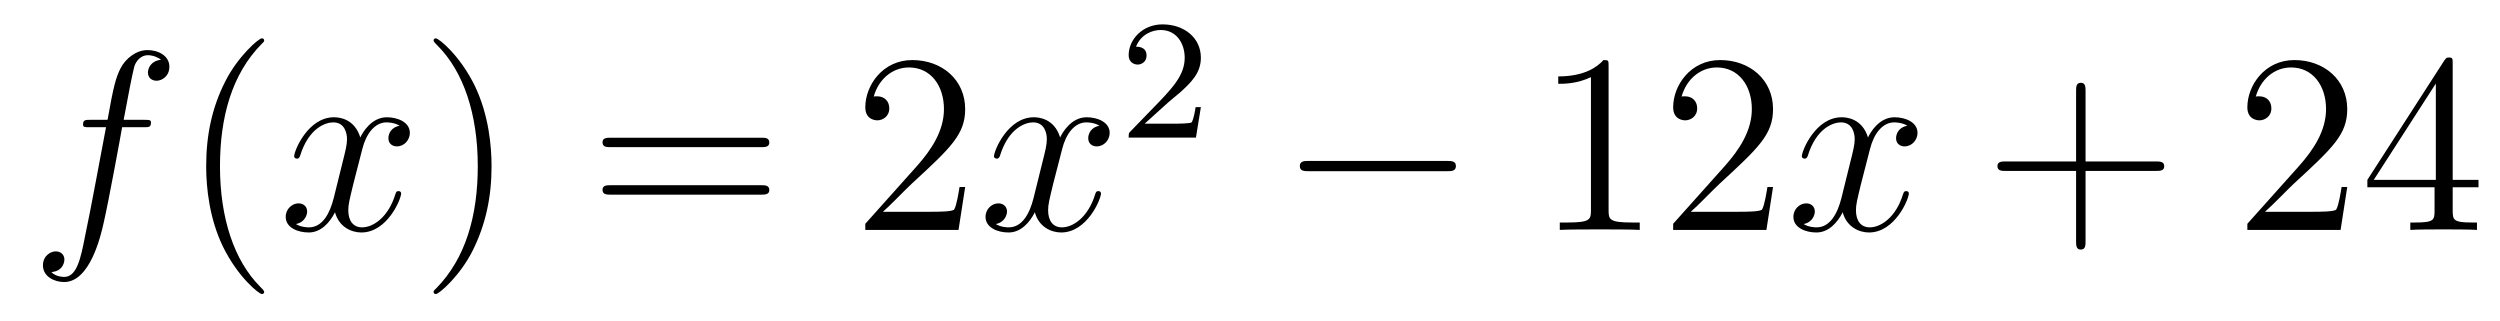
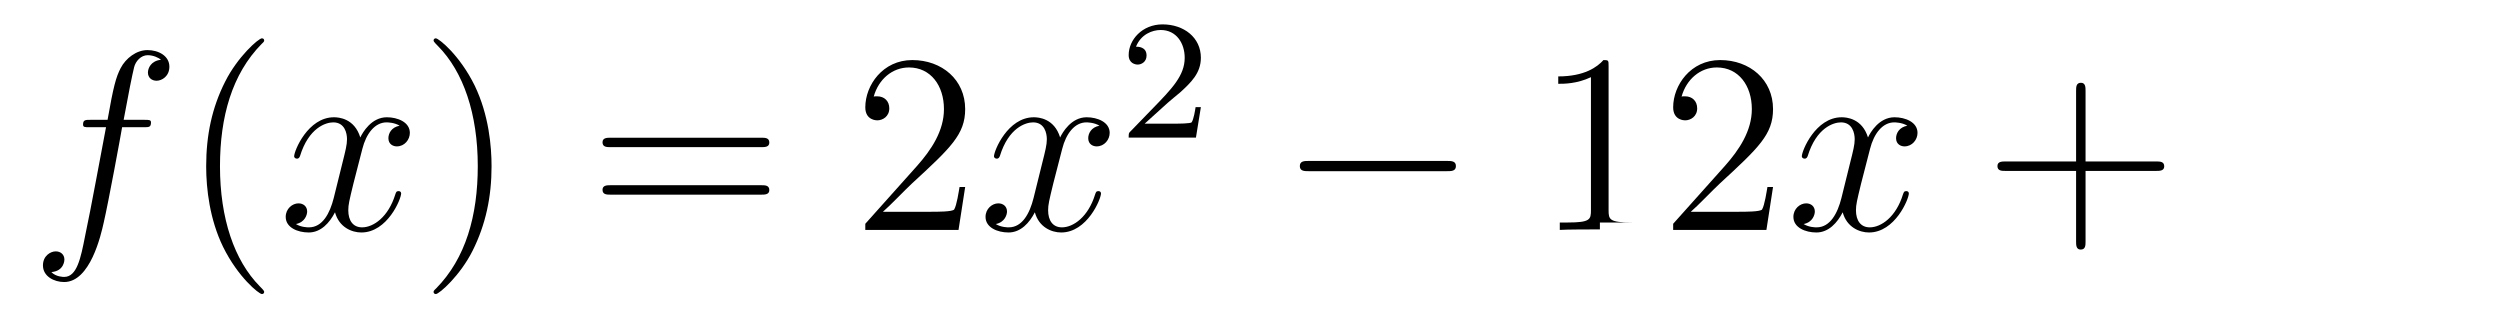
<svg xmlns="http://www.w3.org/2000/svg" height="15pt" version="1.1" viewBox="0 -15 117 15" width="117pt">
  <g id="page1">
    <g transform="matrix(1 0 0 1 -127 650)">
      <path d="M133.732 -659.046C133.971 -659.046 134.066 -659.046 134.066 -659.273C134.066 -659.392 133.971 -659.392 133.755 -659.392H132.787C133.014 -660.623 133.182 -661.472 133.277 -661.855C133.349 -662.142 133.6 -662.417 133.911 -662.417C134.162 -662.417 134.413 -662.309 134.532 -662.202C134.066 -662.154 133.923 -661.807 133.923 -661.604C133.923 -661.365 134.102 -661.221 134.329 -661.221C134.568 -661.221 134.927 -661.424 134.927 -661.879C134.927 -662.381 134.425 -662.656 133.899 -662.656C133.385 -662.656 132.883 -662.273 132.644 -661.807C132.428 -661.388 132.309 -660.958 132.034 -659.392H131.233C131.006 -659.392 130.887 -659.392 130.887 -659.177C130.887 -659.046 130.958 -659.046 131.197 -659.046H131.962C131.747 -657.934 131.257 -655.232 130.982 -653.953C130.779 -652.913 130.6 -652.04 130.002 -652.04C129.966 -652.04 129.619 -652.04 129.404 -652.267C130.014 -652.315 130.014 -652.841 130.014 -652.853C130.014 -653.092 129.834 -653.236 129.608 -653.236C129.368 -653.236 129.01 -653.032 129.01 -652.578C129.01 -652.064 129.536 -651.801 130.002 -651.801C131.221 -651.801 131.723 -653.989 131.855 -654.587C132.07 -655.507 132.656 -658.687 132.715 -659.046H133.732Z" fill-rule="evenodd" />
      <path d="M139.363 -651.335C139.363 -651.371 139.363 -651.395 139.16 -651.598C137.964 -652.806 137.295 -654.778 137.295 -657.217C137.295 -659.536 137.857 -661.532 139.243 -662.943C139.363 -663.05 139.363 -663.074 139.363 -663.11C139.363 -663.182 139.303 -663.206 139.255 -663.206C139.1 -663.206 138.12 -662.345 137.534 -661.173C136.924 -659.966 136.649 -658.687 136.649 -657.217C136.649 -656.152 136.817 -654.73 137.438 -653.451C138.143 -652.017 139.124 -651.239 139.255 -651.239C139.303 -651.239 139.363 -651.263 139.363 -651.335Z" fill-rule="evenodd" />
      <path d="M145.703 -659.117C145.32 -659.046 145.177 -658.759 145.177 -658.532C145.177 -658.245 145.404 -658.149 145.571 -658.149C145.93 -658.149 146.181 -658.46 146.181 -658.782C146.181 -659.285 145.607 -659.512 145.105 -659.512C144.376 -659.512 143.969 -658.794 143.862 -658.567C143.587 -659.464 142.845 -659.512 142.63 -659.512C141.411 -659.512 140.766 -657.946 140.766 -657.683C140.766 -657.635 140.813 -657.575 140.897 -657.575C140.993 -657.575 141.017 -657.647 141.04 -657.695C141.447 -659.022 142.248 -659.273 142.595 -659.273C143.133 -659.273 143.24 -658.771 143.24 -658.484C143.24 -658.221 143.168 -657.946 143.025 -657.372L142.619 -655.734C142.439 -655.017 142.093 -654.36 141.459 -654.36C141.399 -654.36 141.1 -654.36 140.849 -654.515C141.279 -654.599 141.375 -654.957 141.375 -655.101C141.375 -655.34 141.196 -655.483 140.969 -655.483C140.682 -655.483 140.371 -655.232 140.371 -654.85C140.371 -654.348 140.933 -654.12 141.447 -654.12C142.021 -654.12 142.427 -654.575 142.678 -655.065C142.869 -654.36 143.467 -654.12 143.91 -654.12C145.129 -654.12 145.774 -655.687 145.774 -655.949C145.774 -656.009 145.726 -656.057 145.655 -656.057C145.547 -656.057 145.535 -655.997 145.5 -655.902C145.177 -654.85 144.483 -654.36 143.946 -654.36C143.527 -654.36 143.3 -654.67 143.3 -655.16C143.3 -655.423 143.348 -655.615 143.539 -656.404L143.957 -658.029C144.137 -658.747 144.543 -659.273 145.093 -659.273C145.117 -659.273 145.452 -659.273 145.703 -659.117Z" fill-rule="evenodd" />
      <path d="M150.005 -657.217C150.005 -658.125 149.886 -659.607 149.216 -660.994C148.511 -662.428 147.531 -663.206 147.399 -663.206C147.351 -663.206 147.292 -663.182 147.292 -663.11C147.292 -663.074 147.292 -663.05 147.495 -662.847C148.69 -661.64 149.36 -659.667 149.36 -657.228C149.36 -654.909 148.798 -652.913 147.411 -651.502C147.292 -651.395 147.292 -651.371 147.292 -651.335C147.292 -651.263 147.351 -651.239 147.399 -651.239C147.554 -651.239 148.535 -652.1 149.121 -653.272C149.73 -654.491 150.005 -655.782 150.005 -657.217Z" fill-rule="evenodd" />
      <path d="M162.622 -658.113C162.789 -658.113 163.004 -658.113 163.004 -658.328C163.004 -658.555 162.801 -658.555 162.622 -658.555H155.581C155.413 -658.555 155.198 -658.555 155.198 -658.34C155.198 -658.113 155.401 -658.113 155.581 -658.113H162.622ZM162.622 -655.89C162.789 -655.89 163.004 -655.89 163.004 -656.105C163.004 -656.332 162.801 -656.332 162.622 -656.332H155.581C155.413 -656.332 155.198 -656.332 155.198 -656.117C155.198 -655.89 155.401 -655.89 155.581 -655.89H162.622Z" fill-rule="evenodd" />
      <path d="M172.17 -656.248H171.907C171.871 -656.045 171.775 -655.387 171.655 -655.196C171.572 -655.089 170.89 -655.089 170.532 -655.089H168.321C168.643 -655.364 169.372 -656.129 169.683 -656.416C171.5 -658.089 172.17 -658.711 172.17 -659.894C172.17 -661.269 171.082 -662.189 169.695 -662.189C168.309 -662.189 167.496 -661.006 167.496 -659.978C167.496 -659.368 168.022 -659.368 168.057 -659.368C168.309 -659.368 168.619 -659.547 168.619 -659.93C168.619 -660.265 168.392 -660.492 168.057 -660.492C167.95 -660.492 167.926 -660.492 167.89 -660.48C168.117 -661.293 168.763 -661.843 169.54 -661.843C170.556 -661.843 171.177 -660.994 171.177 -659.894C171.177 -658.878 170.592 -657.993 169.911 -657.228L167.496 -654.527V-654.24H171.859L172.17 -656.248Z" fill-rule="evenodd" />
      <path d="M178.455 -659.117C178.073 -659.046 177.929 -658.759 177.929 -658.532C177.929 -658.245 178.156 -658.149 178.323 -658.149C178.682 -658.149 178.933 -658.46 178.933 -658.782C178.933 -659.285 178.359 -659.512 177.857 -659.512C177.128 -659.512 176.722 -658.794 176.614 -658.567C176.339 -659.464 175.598 -659.512 175.383 -659.512C174.163 -659.512 173.518 -657.946 173.518 -657.683C173.518 -657.635 173.566 -657.575 173.649 -657.575C173.745 -657.575 173.769 -657.647 173.793 -657.695C174.199 -659.022 175 -659.273 175.347 -659.273C175.885 -659.273 175.992 -658.771 175.992 -658.484C175.992 -658.221 175.921 -657.946 175.777 -657.372L175.371 -655.734C175.192 -655.017 174.845 -654.36 174.211 -654.36C174.152 -654.36 173.853 -654.36 173.602 -654.515C174.032 -654.599 174.128 -654.957 174.128 -655.101C174.128 -655.34 173.948 -655.483 173.721 -655.483C173.434 -655.483 173.123 -655.232 173.123 -654.85C173.123 -654.348 173.685 -654.12 174.199 -654.12C174.773 -654.12 175.18 -654.575 175.431 -655.065C175.622 -654.36 176.22 -654.12 176.662 -654.12C177.881 -654.12 178.527 -655.687 178.527 -655.949C178.527 -656.009 178.479 -656.057 178.407 -656.057C178.3 -656.057 178.287 -655.997 178.252 -655.902C177.929 -654.85 177.236 -654.36 176.698 -654.36C176.279 -654.36 176.052 -654.67 176.052 -655.16C176.052 -655.423 176.1 -655.615 176.291 -656.404L176.71 -658.029C176.889 -658.747 177.295 -659.273 177.845 -659.273C177.869 -659.273 178.204 -659.273 178.455 -659.117Z" fill-rule="evenodd" />
      <path d="M181.647 -660.186C181.775 -660.305 182.109 -660.568 182.237 -660.68C182.731 -661.134 183.201 -661.572 183.201 -662.297C183.201 -663.245 182.404 -663.859 181.408 -663.859C180.452 -663.859 179.822 -663.134 179.822 -662.425C179.822 -662.034 180.133 -661.978 180.245 -661.978C180.412 -661.978 180.659 -662.098 180.659 -662.401C180.659 -662.815 180.261 -662.815 180.165 -662.815C180.396 -663.397 180.93 -663.596 181.32 -663.596C182.062 -663.596 182.444 -662.967 182.444 -662.297C182.444 -661.468 181.862 -660.863 180.922 -659.899L179.918 -658.863C179.822 -658.775 179.822 -658.759 179.822 -658.56H182.97L183.201 -659.986H182.954C182.93 -659.827 182.866 -659.428 182.771 -659.277C182.723 -659.213 182.117 -659.213 181.99 -659.213H180.571L181.647 -660.186Z" fill-rule="evenodd" />
      <path d="M194.718 -656.989C194.921 -656.989 195.137 -656.989 195.137 -657.228C195.137 -657.468 194.921 -657.468 194.718 -657.468H188.251C188.048 -657.468 187.832 -657.468 187.832 -657.228C187.832 -656.989 188.048 -656.989 188.251 -656.989H194.718Z" fill-rule="evenodd" />
-       <path d="M202.282 -661.902C202.282 -662.178 202.282 -662.189 202.042 -662.189C201.755 -661.867 201.157 -661.424 199.926 -661.424V-661.078C200.201 -661.078 200.798 -661.078 201.456 -661.388V-655.16C201.456 -654.73 201.42 -654.587 200.369 -654.587H199.998V-654.24C200.321 -654.264 201.48 -654.264 201.875 -654.264S203.417 -654.264 203.74 -654.24V-654.587H203.369C202.318 -654.587 202.282 -654.73 202.282 -655.16V-661.902ZM209.978 -656.248H209.716C209.68 -656.045 209.584 -655.387 209.464 -655.196C209.381 -655.089 208.699 -655.089 208.34 -655.089H206.129C206.452 -655.364 207.181 -656.129 207.492 -656.416C209.309 -658.089 209.978 -658.711 209.978 -659.894C209.978 -661.269 208.89 -662.189 207.504 -662.189C206.117 -662.189 205.304 -661.006 205.304 -659.978C205.304 -659.368 205.83 -659.368 205.866 -659.368C206.117 -659.368 206.428 -659.547 206.428 -659.93C206.428 -660.265 206.201 -660.492 205.866 -660.492C205.758 -660.492 205.734 -660.492 205.698 -660.48C205.926 -661.293 206.572 -661.843 207.348 -661.843C208.364 -661.843 208.986 -660.994 208.986 -659.894C208.986 -658.878 208.4 -657.993 207.719 -657.228L205.304 -654.527V-654.24H209.668L209.978 -656.248Z" fill-rule="evenodd" />
+       <path d="M202.282 -661.902C202.282 -662.178 202.282 -662.189 202.042 -662.189C201.755 -661.867 201.157 -661.424 199.926 -661.424V-661.078C200.201 -661.078 200.798 -661.078 201.456 -661.388V-655.16C201.456 -654.73 201.42 -654.587 200.369 -654.587H199.998V-654.24C200.321 -654.264 201.48 -654.264 201.875 -654.264V-654.587H203.369C202.318 -654.587 202.282 -654.73 202.282 -655.16V-661.902ZM209.978 -656.248H209.716C209.68 -656.045 209.584 -655.387 209.464 -655.196C209.381 -655.089 208.699 -655.089 208.34 -655.089H206.129C206.452 -655.364 207.181 -656.129 207.492 -656.416C209.309 -658.089 209.978 -658.711 209.978 -659.894C209.978 -661.269 208.89 -662.189 207.504 -662.189C206.117 -662.189 205.304 -661.006 205.304 -659.978C205.304 -659.368 205.83 -659.368 205.866 -659.368C206.117 -659.368 206.428 -659.547 206.428 -659.93C206.428 -660.265 206.201 -660.492 205.866 -660.492C205.758 -660.492 205.734 -660.492 205.698 -660.48C205.926 -661.293 206.572 -661.843 207.348 -661.843C208.364 -661.843 208.986 -660.994 208.986 -659.894C208.986 -658.878 208.4 -657.993 207.719 -657.228L205.304 -654.527V-654.24H209.668L209.978 -656.248Z" fill-rule="evenodd" />
      <path d="M216.263 -659.117C215.88 -659.046 215.736 -658.759 215.736 -658.532C215.736 -658.245 215.964 -658.149 216.131 -658.149C216.49 -658.149 216.74 -658.46 216.74 -658.782C216.74 -659.285 216.167 -659.512 215.664 -659.512C214.936 -659.512 214.529 -658.794 214.422 -658.567C214.146 -659.464 213.406 -659.512 213.19 -659.512C211.97 -659.512 211.325 -657.946 211.325 -657.683C211.325 -657.635 211.373 -657.575 211.457 -657.575C211.553 -657.575 211.577 -657.647 211.6 -657.695C212.006 -659.022 212.808 -659.273 213.155 -659.273C213.692 -659.273 213.8 -658.771 213.8 -658.484C213.8 -658.221 213.728 -657.946 213.584 -657.372L213.179 -655.734C212.999 -655.017 212.652 -654.36 212.018 -654.36C211.958 -654.36 211.66 -654.36 211.409 -654.515C211.84 -654.599 211.934 -654.957 211.934 -655.101C211.934 -655.34 211.756 -655.483 211.529 -655.483C211.242 -655.483 210.931 -655.232 210.931 -654.85C210.931 -654.348 211.493 -654.12 212.006 -654.12C212.58 -654.12 212.987 -654.575 213.238 -655.065C213.43 -654.36 214.027 -654.12 214.469 -654.12C215.688 -654.12 216.334 -655.687 216.334 -655.949C216.334 -656.009 216.286 -656.057 216.215 -656.057C216.107 -656.057 216.095 -655.997 216.059 -655.902C215.736 -654.85 215.042 -654.36 214.505 -654.36C214.087 -654.36 213.859 -654.67 213.859 -655.16C213.859 -655.423 213.907 -655.615 214.098 -656.404L214.517 -658.029C214.697 -658.747 215.102 -659.273 215.653 -659.273C215.677 -659.273 216.012 -659.273 216.263 -659.117Z" fill-rule="evenodd" />
      <path d="M224.604 -657.001H227.903C228.07 -657.001 228.286 -657.001 228.286 -657.217C228.286 -657.444 228.082 -657.444 227.903 -657.444H224.604V-660.743C224.604 -660.91 224.604 -661.126 224.388 -661.126C224.161 -661.126 224.161 -660.922 224.161 -660.743V-657.444H220.862C220.694 -657.444 220.48 -657.444 220.48 -657.228C220.48 -657.001 220.682 -657.001 220.862 -657.001H224.161V-653.702C224.161 -653.535 224.161 -653.32 224.376 -653.32C224.604 -653.32 224.604 -653.523 224.604 -653.702V-657.001Z" fill-rule="evenodd" />
-       <path d="M236.851 -656.248H236.588C236.552 -656.045 236.456 -655.387 236.336 -655.196C236.254 -655.089 235.572 -655.089 235.213 -655.089H233.002C233.324 -655.364 234.054 -656.129 234.365 -656.416C236.182 -658.089 236.851 -658.711 236.851 -659.894C236.851 -661.269 235.763 -662.189 234.377 -662.189C232.99 -662.189 232.176 -661.006 232.176 -659.978C232.176 -659.368 232.703 -659.368 232.739 -659.368C232.99 -659.368 233.3 -659.547 233.3 -659.93C233.3 -660.265 233.074 -660.492 232.739 -660.492C232.631 -660.492 232.607 -660.492 232.571 -660.48C232.799 -661.293 233.443 -661.843 234.221 -661.843C235.237 -661.843 235.859 -660.994 235.859 -659.894C235.859 -658.878 235.273 -657.993 234.592 -657.228L232.176 -654.527V-654.24H236.54L236.851 -656.248ZM241.786 -662.022C241.786 -662.249 241.786 -662.309 241.619 -662.309C241.523 -662.309 241.488 -662.309 241.392 -662.166L237.793 -656.583V-656.236H240.937V-655.148C240.937 -654.706 240.913 -654.587 240.041 -654.587H239.802V-654.24C240.077 -654.264 241.021 -654.264 241.356 -654.264S242.647 -654.264 242.922 -654.24V-654.587H242.683C241.822 -654.587 241.786 -654.706 241.786 -655.148V-656.236H242.994V-656.583H241.786V-662.022ZM240.997 -661.09V-656.583H238.092L240.997 -661.09Z" fill-rule="evenodd" />
    </g>
  </g>
</svg>